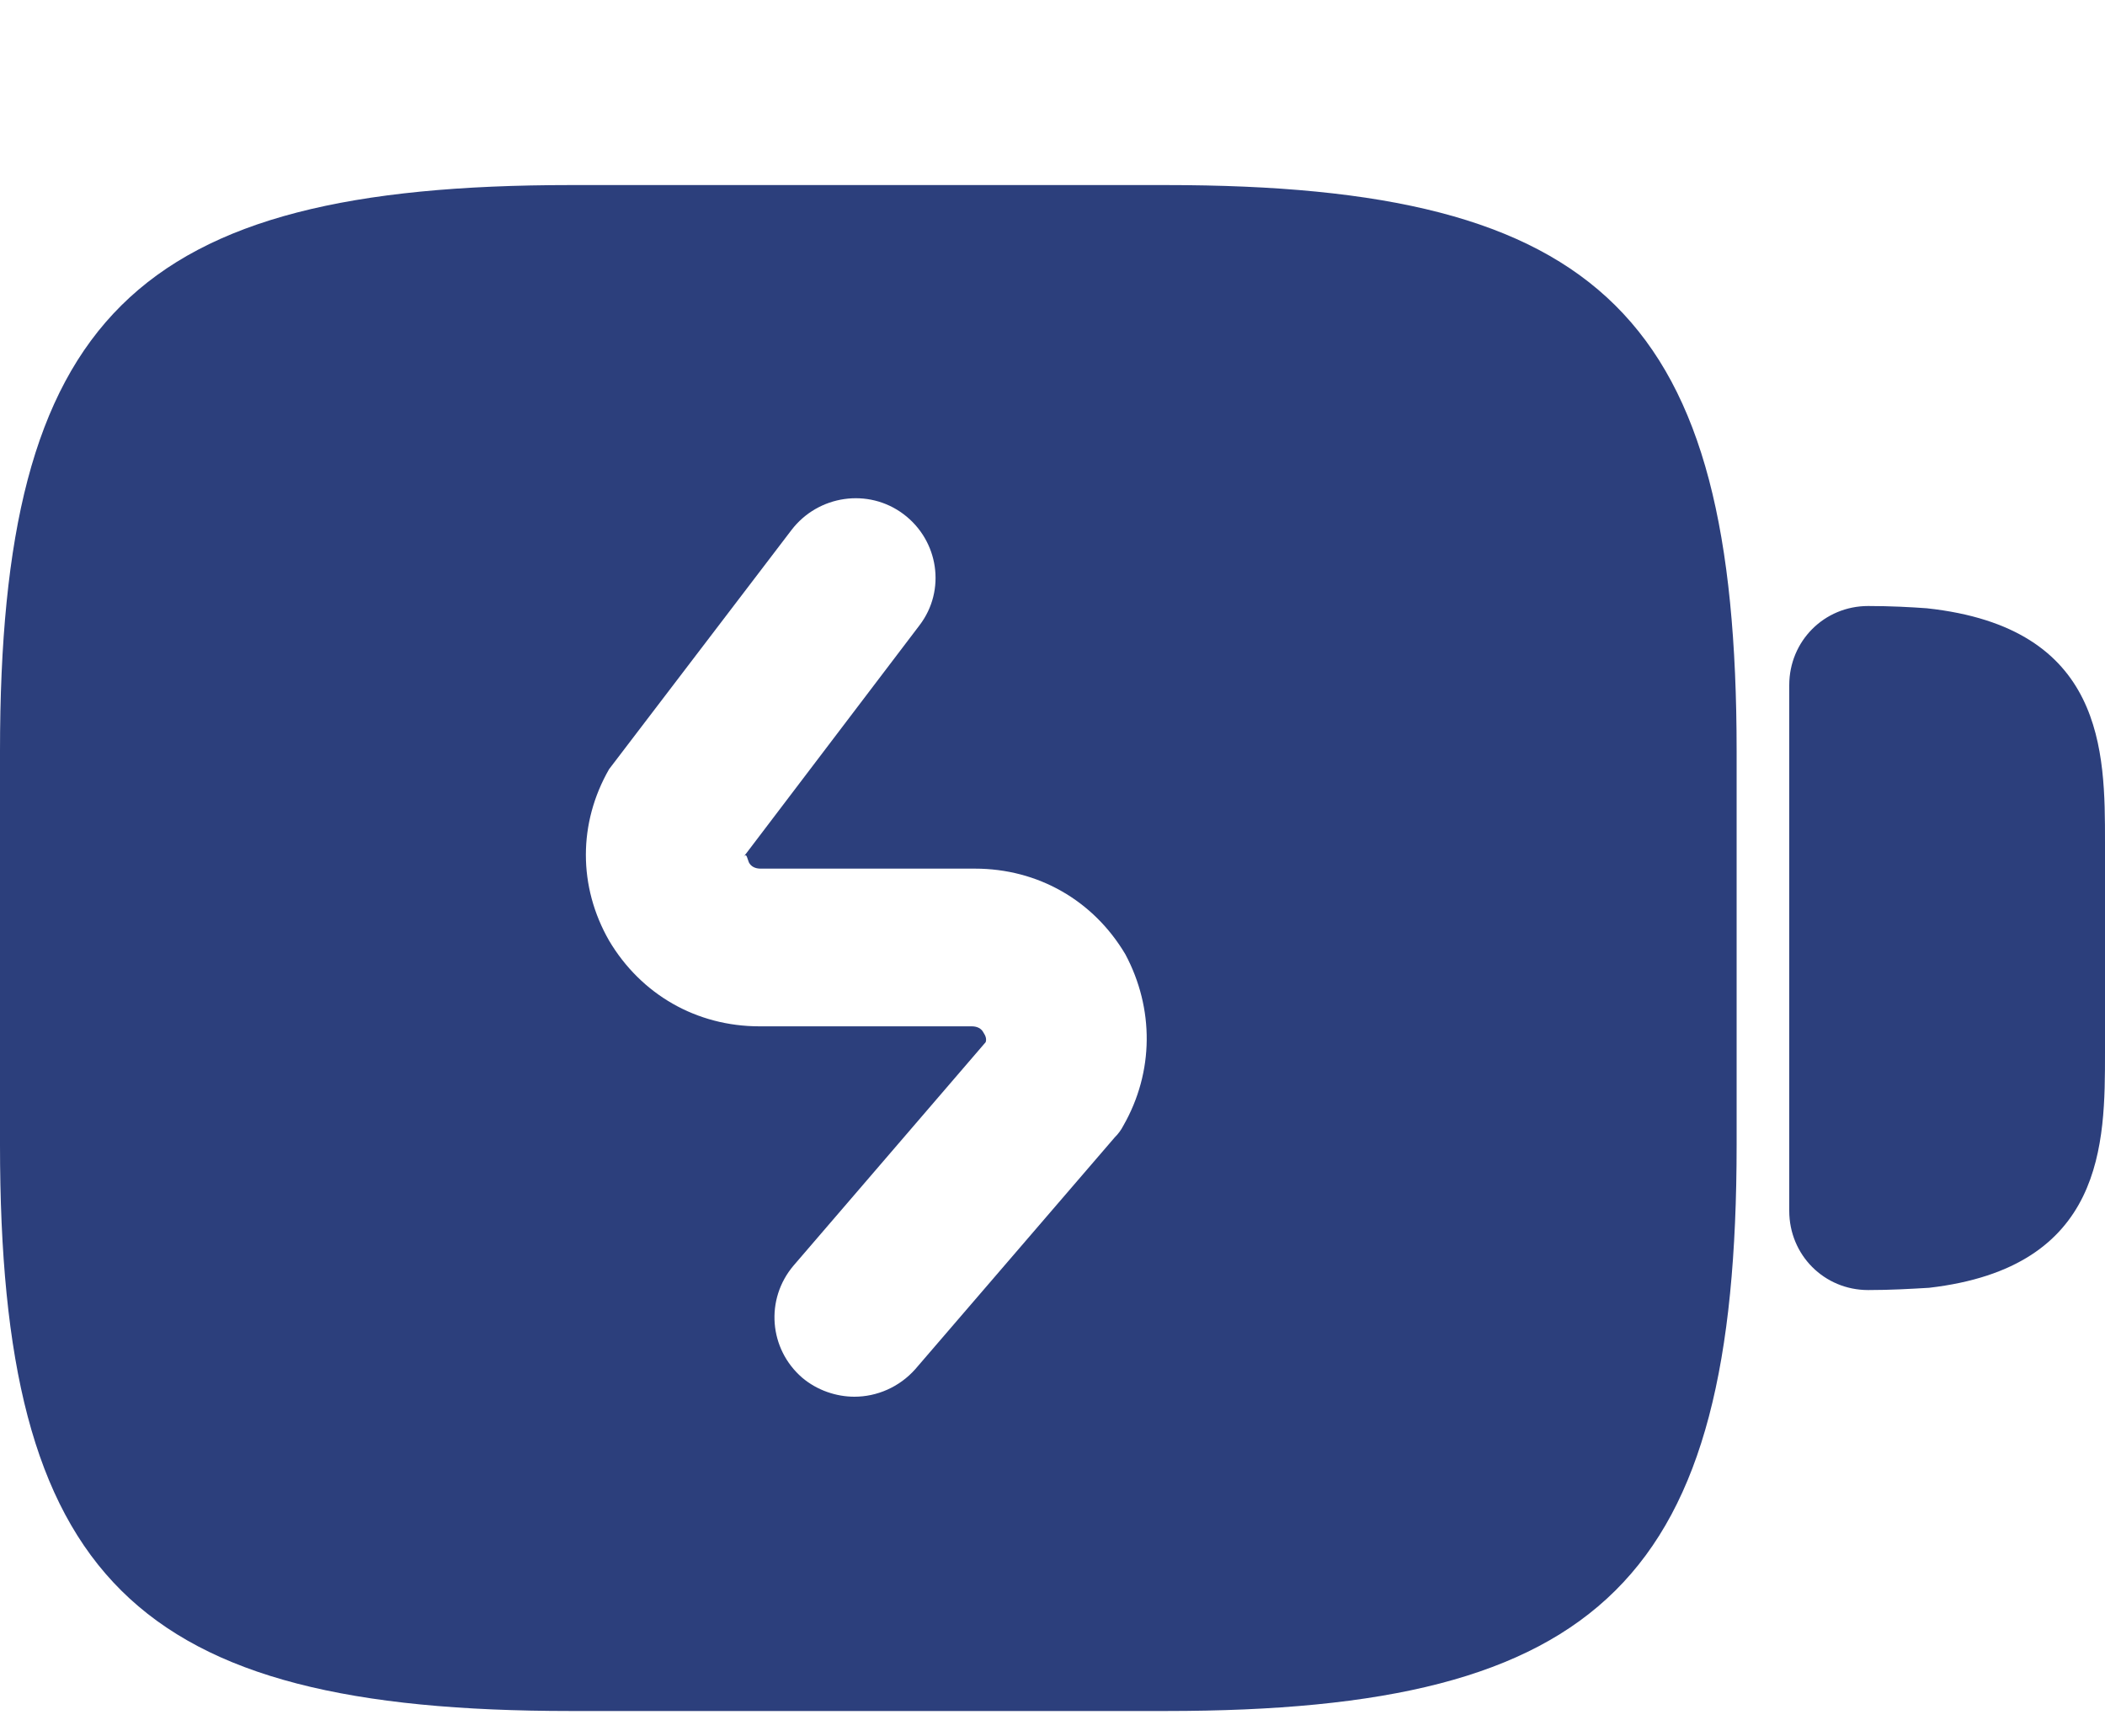
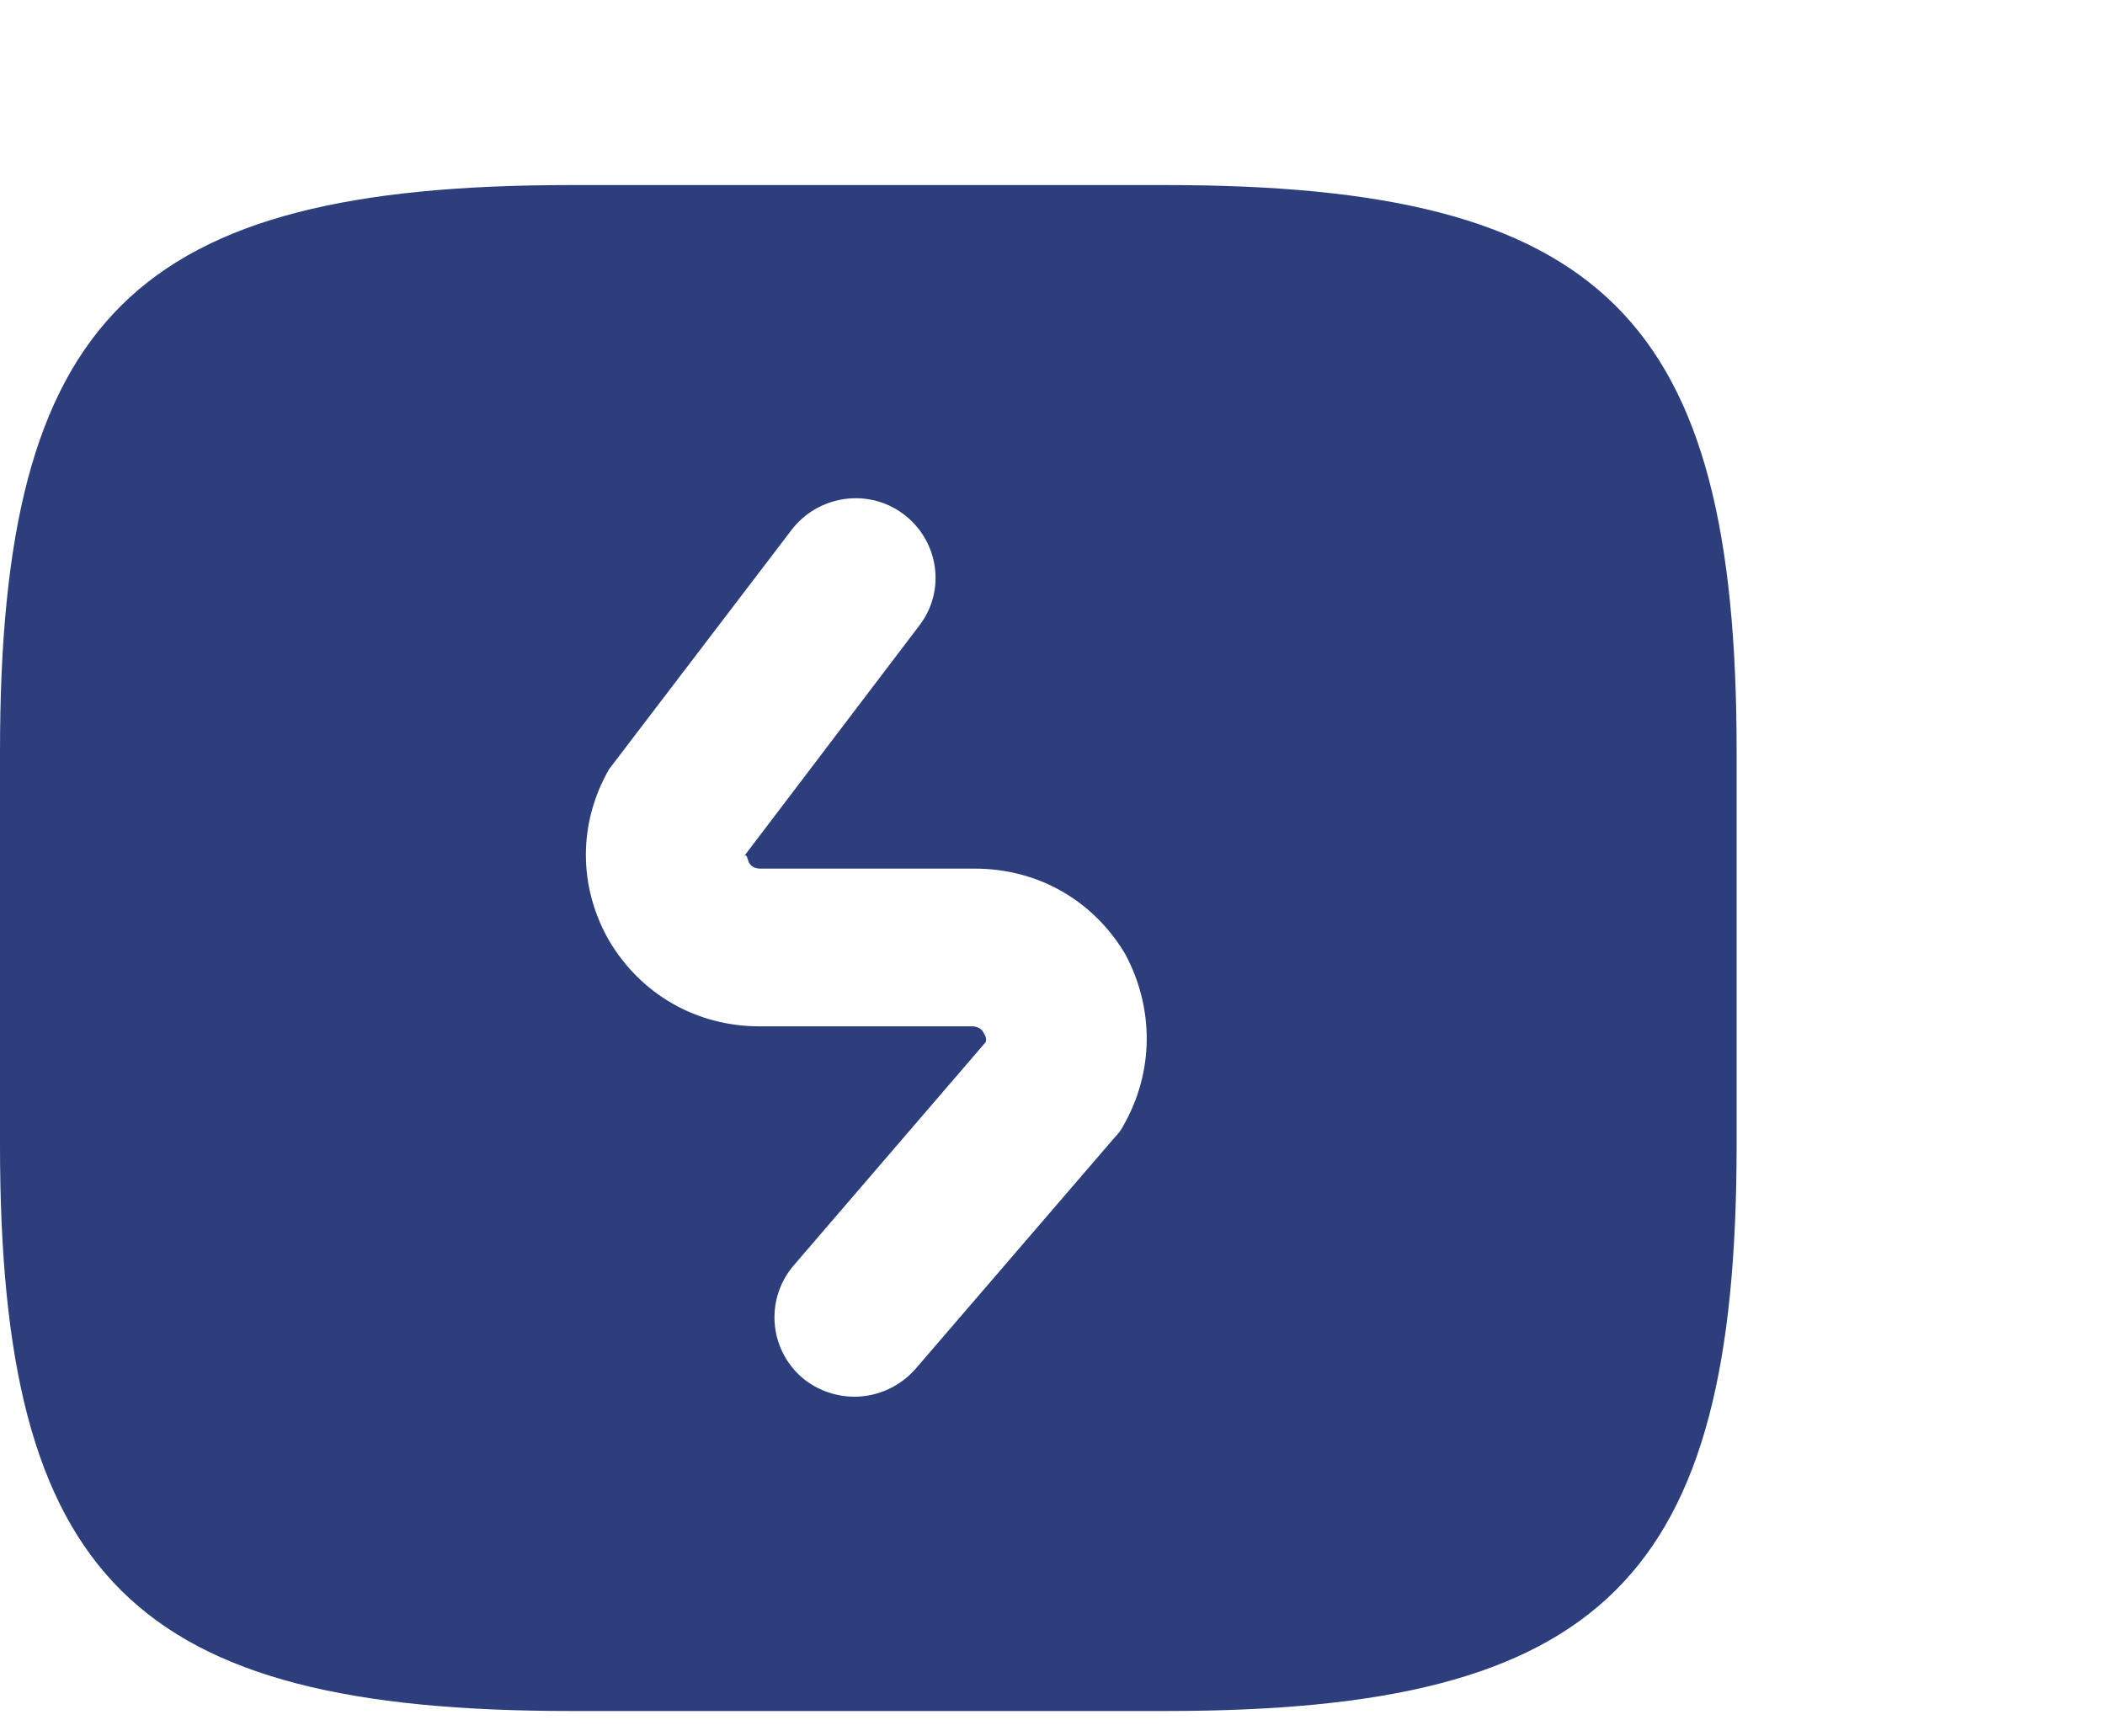
<svg xmlns="http://www.w3.org/2000/svg" width="40" height="33" viewBox="0 0 40 33" fill="none">
-   <path d="M36.614 11.56C36.314 11.538 35.929 11.517 35.5 11.517C34.664 11.517 34 12.183 34 13.021V23.012C34 23.851 34.664 24.517 35.5 24.517C35.929 24.517 36.293 24.495 36.657 24.474C40 24.087 40 21.723 40 20.004V16.008C40 14.289 40 11.925 36.614 11.56Z" fill="#2C3F7C" />
  <path d="M22.155 3.517H10.845C2.534 3.517 0 6.03 0 14.276V21.757C0 30.003 2.534 32.517 10.845 32.517H22.155C30.466 32.517 33 30.003 33 21.757V14.276C33 6.03 30.466 3.517 22.155 3.517ZM21.345 21.395C21.304 21.476 21.243 21.556 21.182 21.616L17.392 26.021C17.088 26.363 16.662 26.544 16.236 26.544C15.892 26.544 15.527 26.423 15.243 26.182C14.615 25.639 14.534 24.693 15.081 24.05L18.73 19.806C18.75 19.746 18.73 19.686 18.689 19.625C18.649 19.545 18.568 19.505 18.466 19.505H14.432C13.236 19.505 12.182 18.901 11.574 17.876C10.986 16.85 10.986 15.643 11.574 14.618L15.04 10.073C15.547 9.409 16.5 9.268 17.169 9.771C17.838 10.274 17.98 11.219 17.473 11.883L14.128 16.287C14.189 16.207 14.189 16.287 14.23 16.388C14.27 16.468 14.351 16.508 14.453 16.508H18.527C19.723 16.508 20.777 17.112 21.385 18.137C21.932 19.163 21.932 20.37 21.345 21.395Z" fill="#2C3F7C" />
</svg>